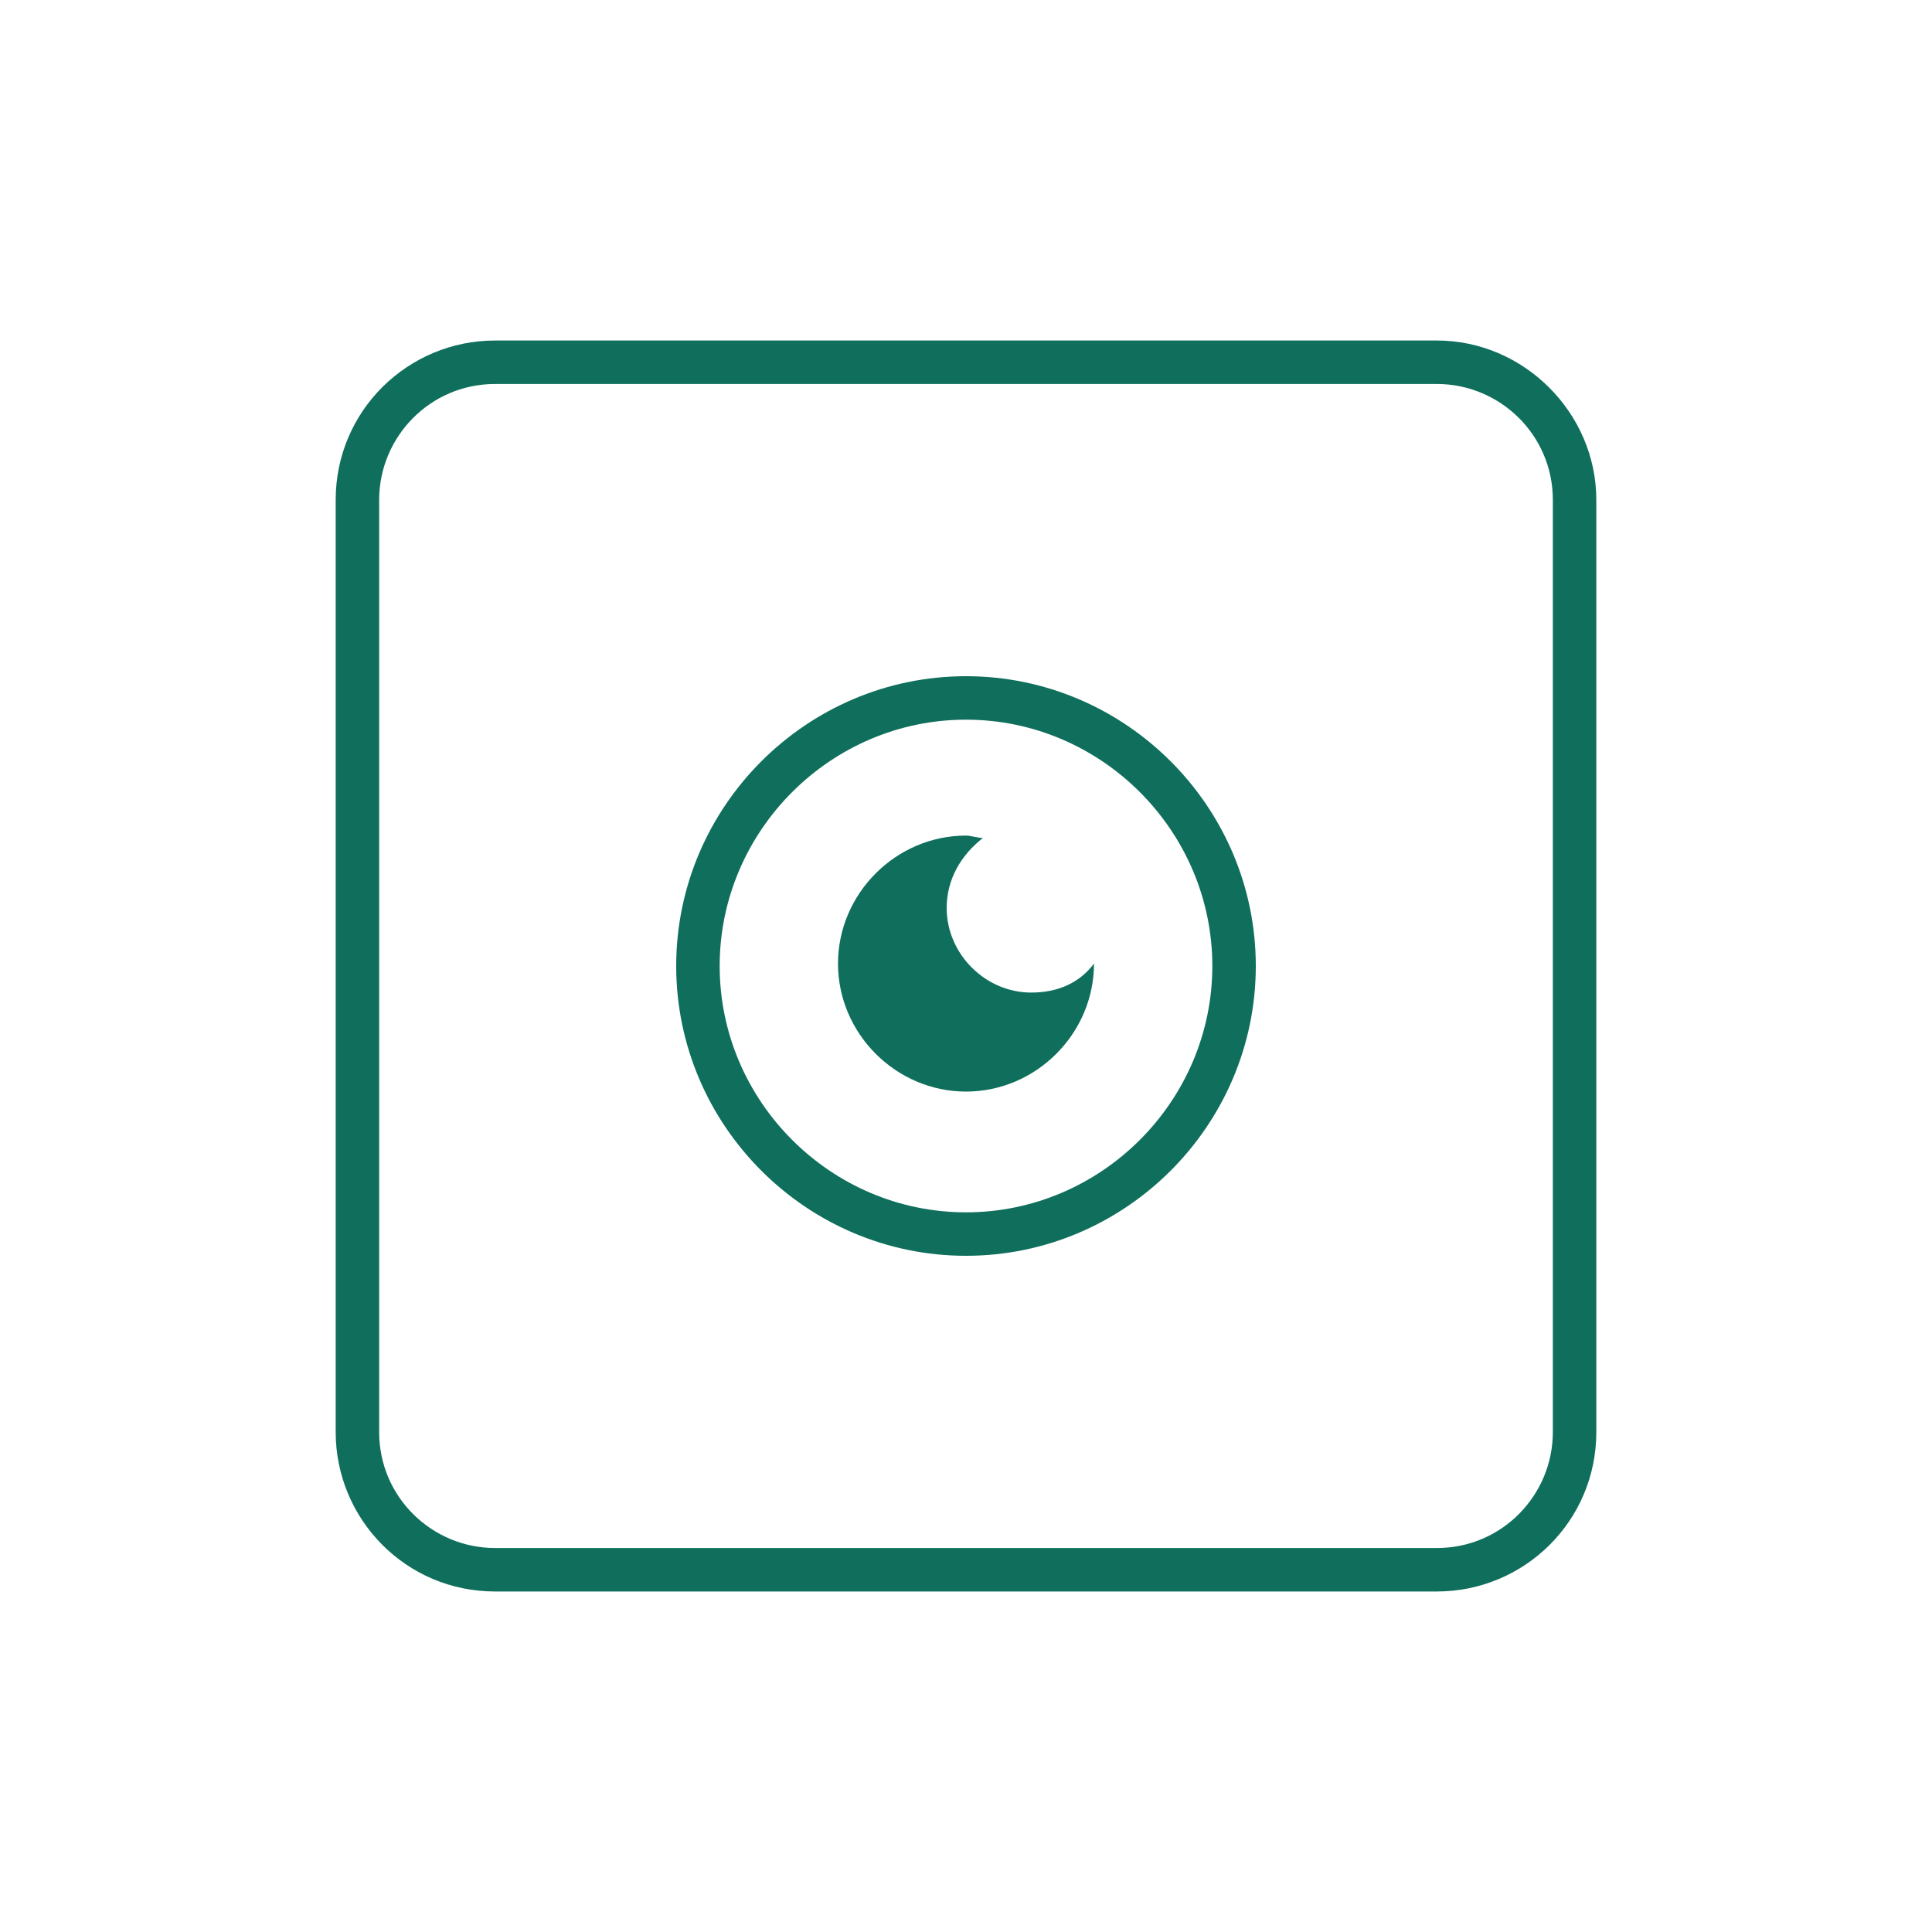
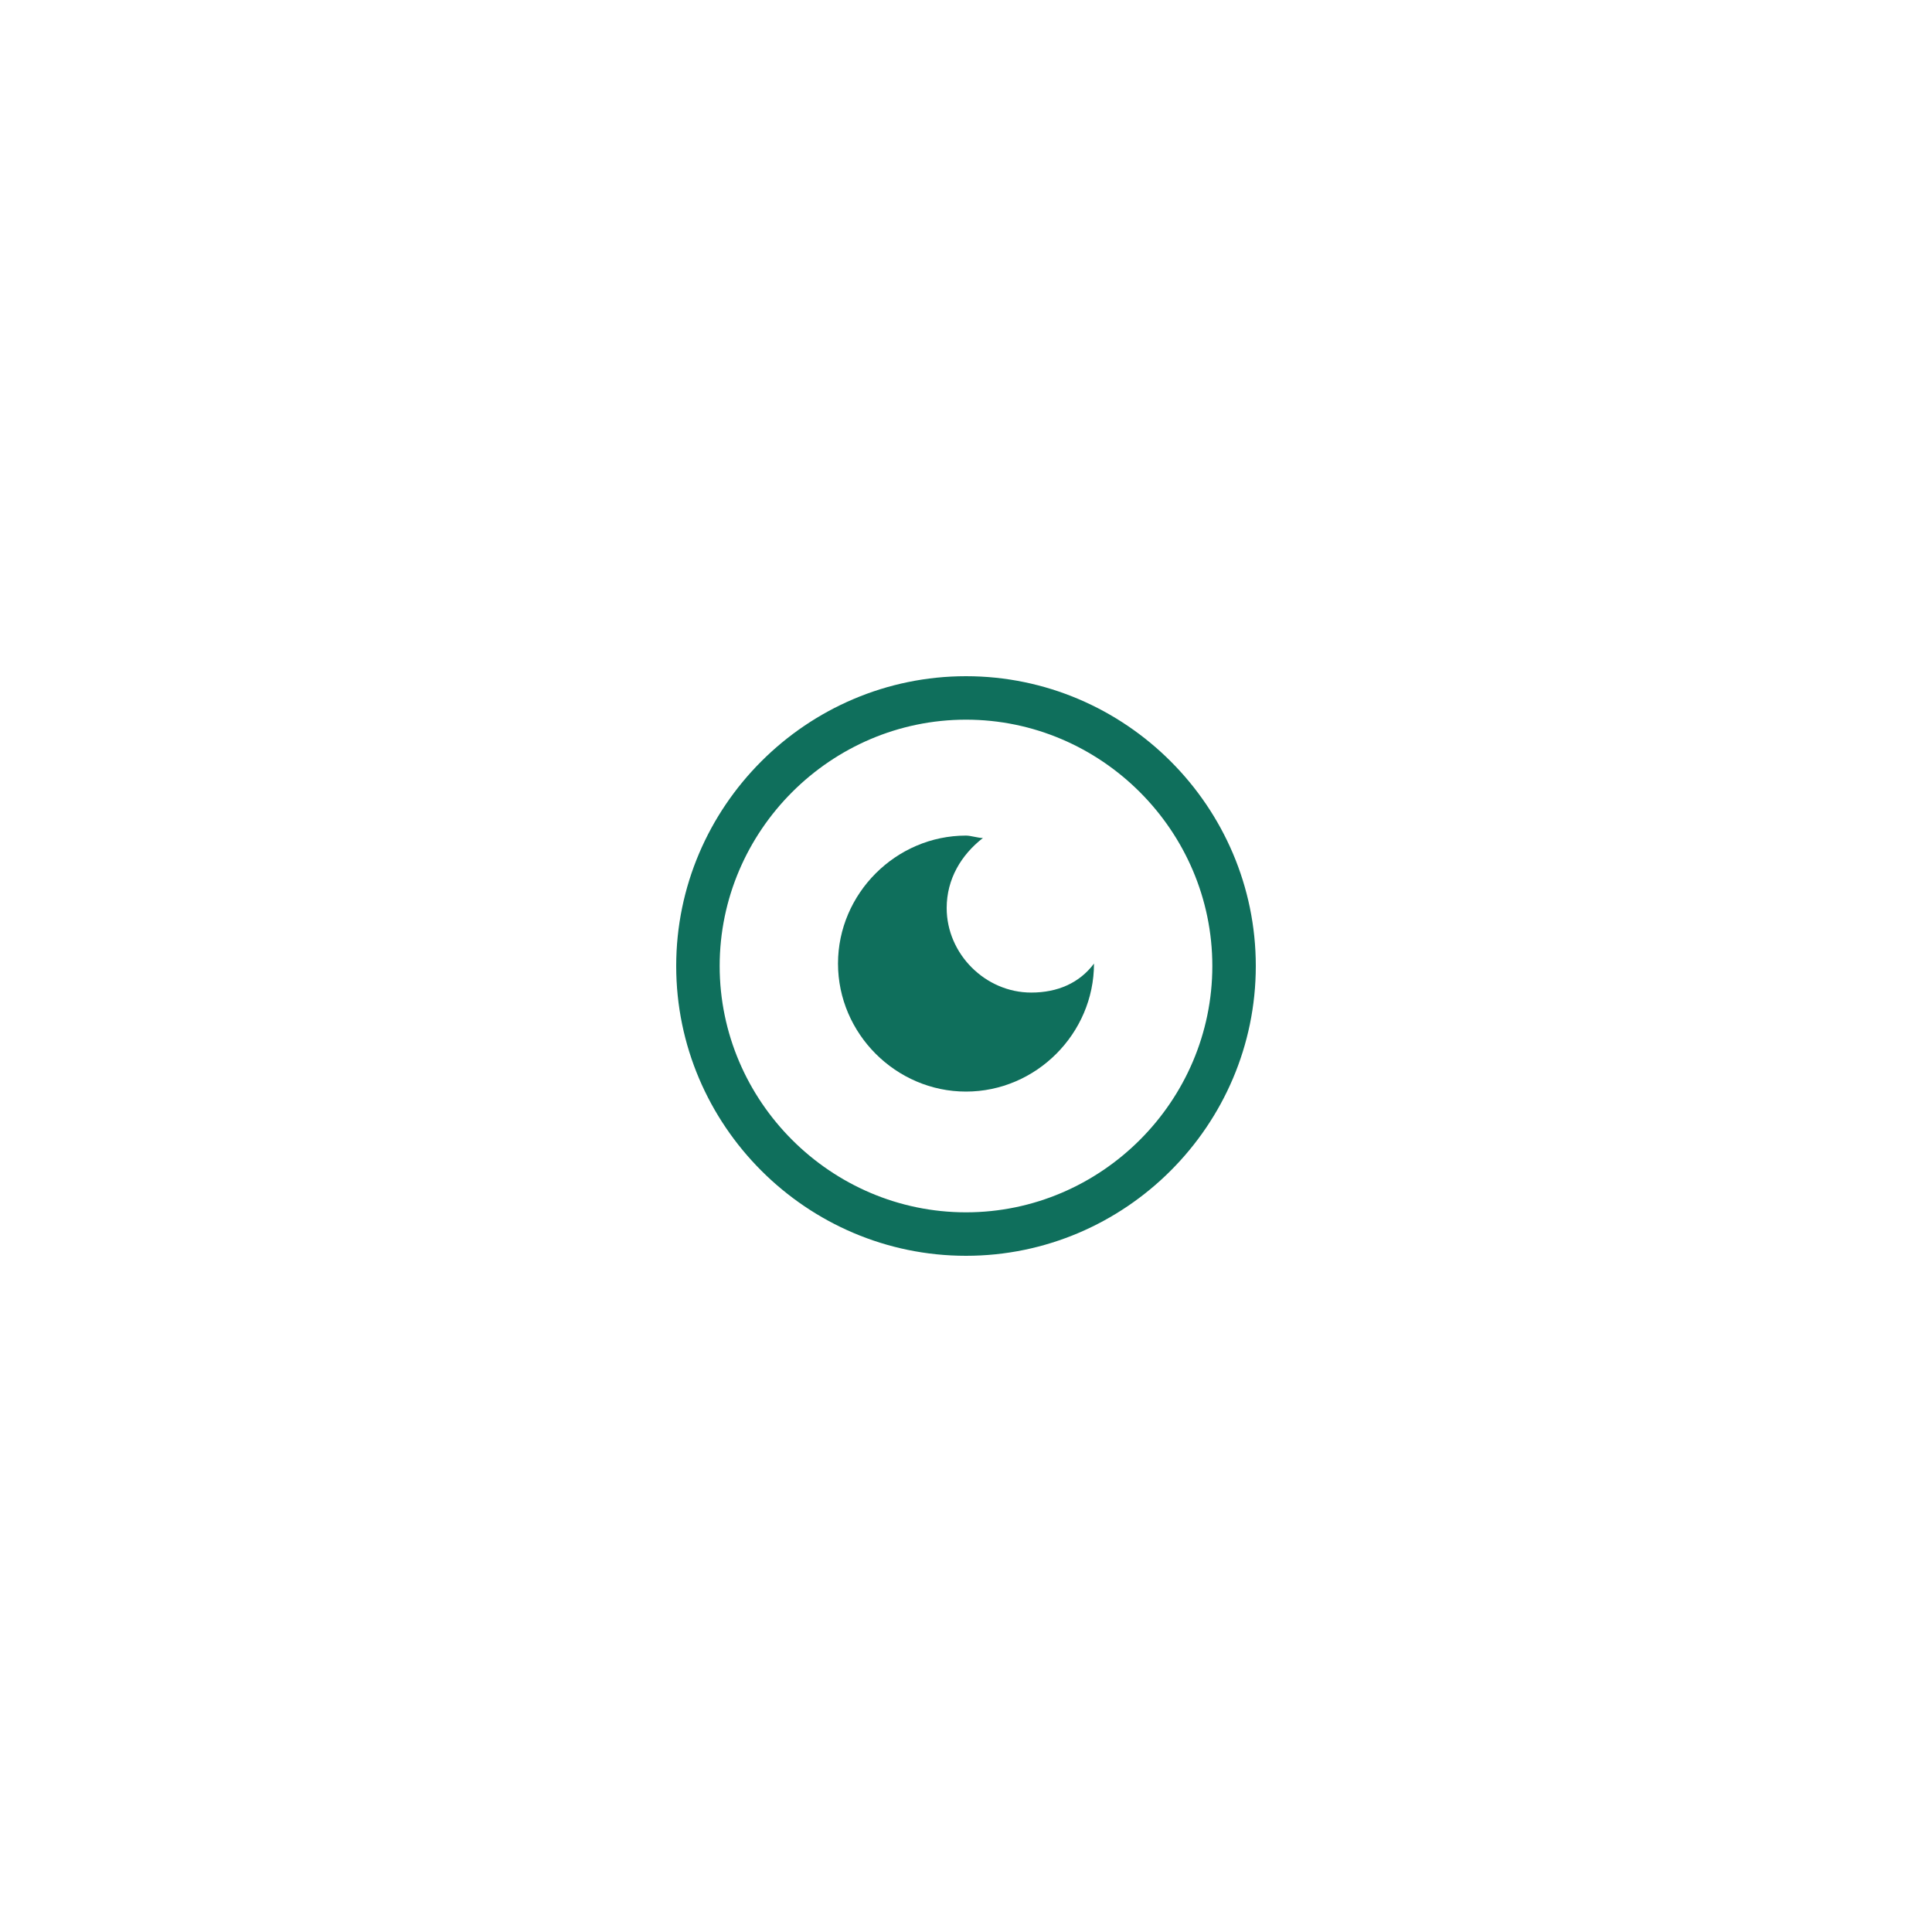
<svg xmlns="http://www.w3.org/2000/svg" version="1.1" id="Home_Automation_Icons" x="0px" y="0px" viewBox="0 0 80 80" style="enable-background:new 0 0 80 80;" xml:space="preserve">
  <style type="text/css">
	.st0{fill:#0F6F5C;}
	.st1{fill:none;stroke:#0F6F5C;stroke-width:1.8;stroke-linecap:round;stroke-miterlimit:10;}
	.st2{fill:none;stroke:#0F6F5C;stroke-width:1.8;stroke-miterlimit:10;}
</style>
  <g>
-     <path class="st0" d="M59.5,14.1h-39c-3.6,0-6.6,2.9-6.6,6.6v38.6c0,3.6,2.9,6.6,6.6,6.6h39c3.6,0,6.6-2.9,6.6-6.6V20.7   C66.1,17.1,63.1,14.1,59.5,14.1z M64.3,59.3c0,2.6-2.1,4.8-4.8,4.8h-39c-2.6,0-4.8-2.1-4.8-4.8V20.7c0-2.6,2.1-4.8,4.8-4.8h39   c2.6,0,4.8,2.1,4.8,4.8V59.3z" />
    <path class="st0" d="M40,28c-6.6,0-12,5.4-12,12s5.4,12,12,12c6.6,0,12-5.4,12-12S46.6,28,40,28z M40,50.2   c-5.6,0-10.2-4.6-10.2-10.2c0-5.6,4.6-10.2,10.2-10.2S50.2,34.4,50.2,40C50.2,45.6,45.6,50.2,40,50.2z" />
    <path class="st0" d="M42.7,41.1c-1.9,0-3.5-1.6-3.5-3.5c0-1.2,0.6-2.2,1.5-2.9c-0.2,0-0.5-0.1-0.7-0.1c-2.9,0-5.3,2.4-5.3,5.3   c0,2.9,2.4,5.3,5.3,5.3c2.9,0,5.3-2.4,5.3-5.3c0,0,0,0,0,0C44.7,40.7,43.8,41.1,42.7,41.1z" />
  </g>
</svg>